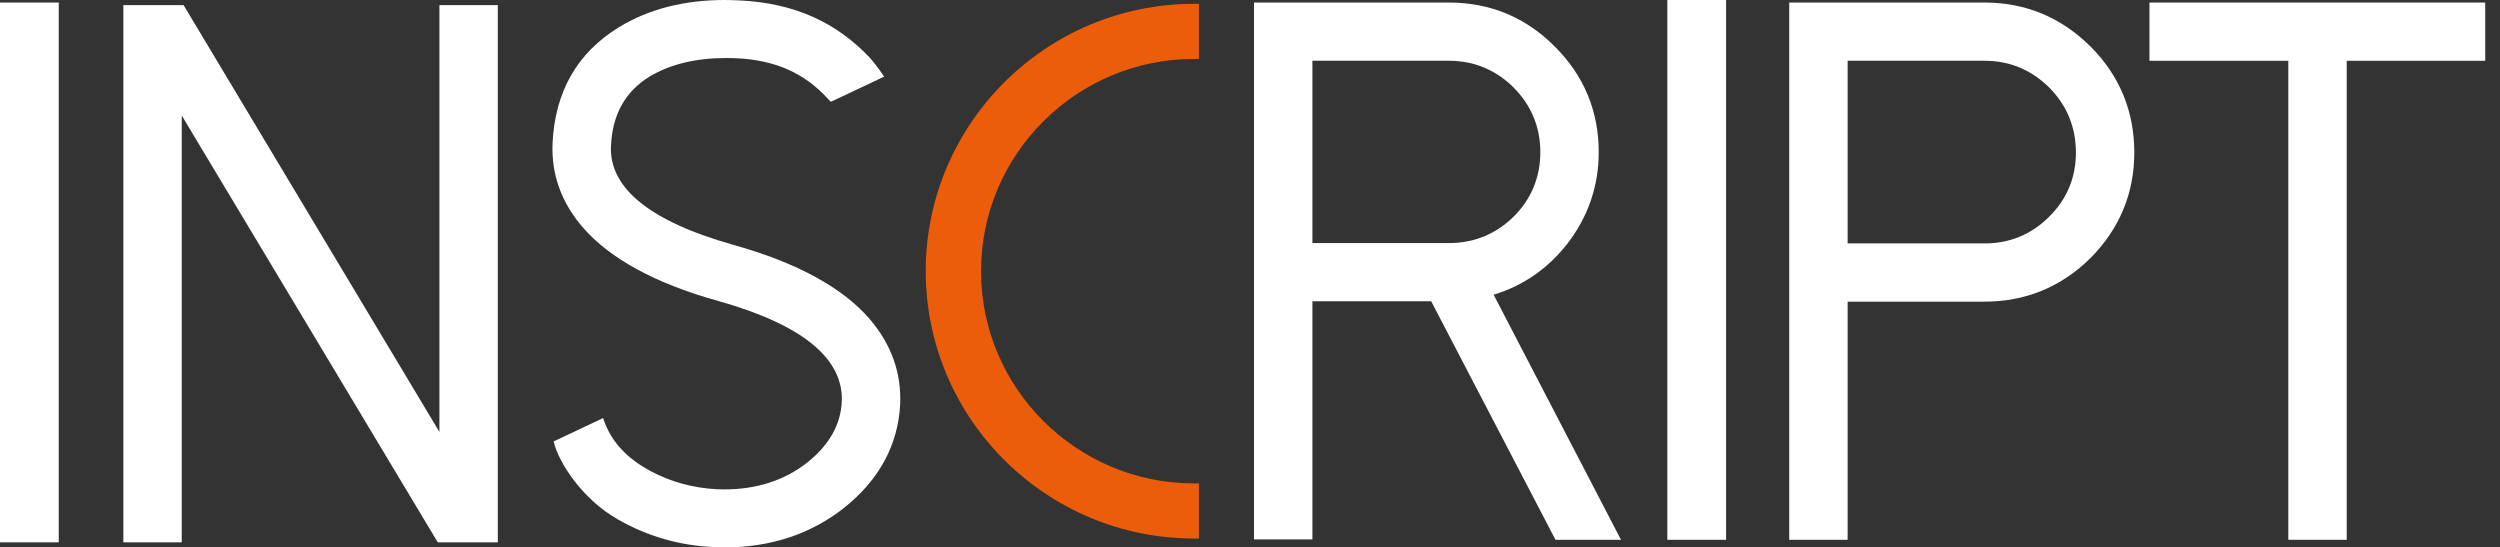
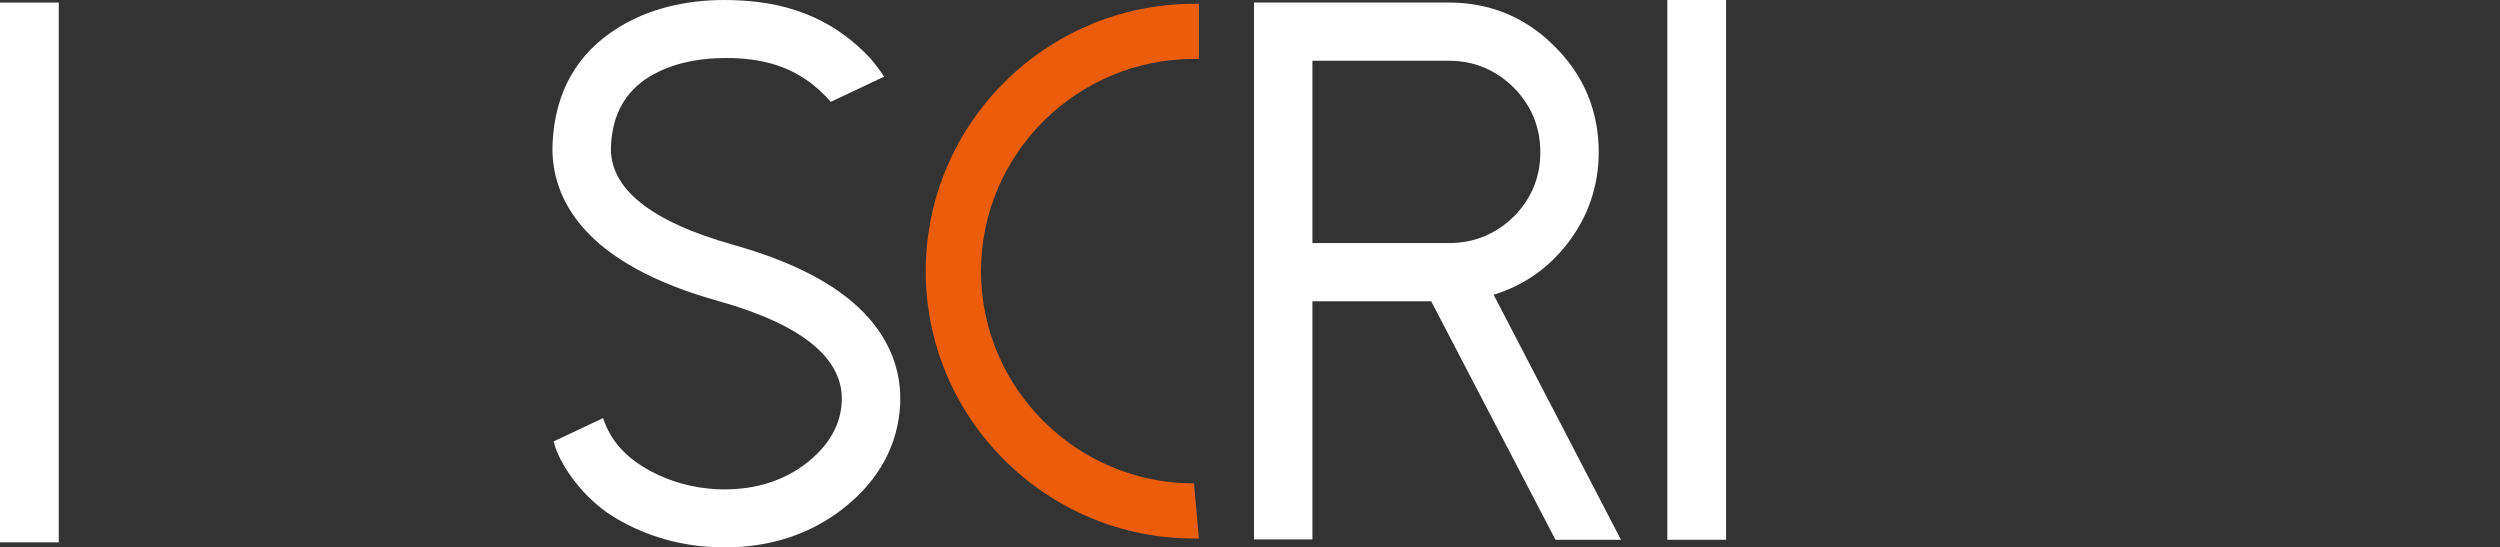
<svg xmlns="http://www.w3.org/2000/svg" viewBox="0 0 137 30" width="137" height="30">
  <rect x="0" y="0" width="137" height="30" fill="#333333" stroke="none" />
  <defs>
    <clipPath clipPathUnits="userSpaceOnUse" id="cp1">
      <path d="M-80 -60L1200 -60L1200 6390L-80 6390Z" />
    </clipPath>
  </defs>
  <style>
        tspan { white-space:pre }
        .shp0 { fill: #ffffff }
        .shp1 { fill: #eb5d0b }
    </style>
  <g id="start – menu" clip-path="url(#cp1)">
    <g id="_LOGO">
      <g id="logo">
        <path id="Rechteck 1" class="shp0" d="M0 0.14L3.22 0.14L3.22 29.72L0 29.72L0 0.14Z" />
-         <path id="Pfad 1" class="shp0" d="M23.99 29.72L9.96 6.33L9.96 29.72L6.76 29.72L6.76 0.28L10.06 0.28L24.08 23.67L24.08 0.28L27.28 0.28L27.28 29.72L23.99 29.72Z" />
        <path id="Pfad 2" class="shp0" d="M39.67 30C39.5 30 39.31 29.99 39.13 29.98C37.23 29.9 35.46 29.38 33.87 28.47C31.92 27.37 30.6 25.34 30.34 24.19L33.05 22.91L33.14 23.16C33.55 24.25 34.39 25.14 35.64 25.81C36.76 26.41 37.98 26.74 39.28 26.81C39.42 26.81 39.55 26.82 39.68 26.82C41.49 26.82 43.03 26.31 44.27 25.32C45.44 24.38 46.07 23.27 46.13 22.01C46.23 19.64 43.96 17.79 39.38 16.5C35.92 15.54 33.41 14.17 31.92 12.44C30.76 11.09 30.21 9.55 30.28 7.86C30.41 5.03 31.63 2.89 33.92 1.49C35.54 0.5 37.49 0 39.71 0C39.96 0 40.22 0.01 40.47 0.02C43.55 0.16 45.85 1.23 47.7 3.2C47.7 3.2 48.15 3.73 48.45 4.2L45.53 5.58L45.34 5.38C44.09 4.03 42.53 3.29 40.33 3.19C40.15 3.18 39.97 3.18 39.79 3.18C38.13 3.18 36.72 3.52 35.59 4.2C34.25 5.03 33.56 6.28 33.48 8.01C33.38 10.32 35.65 12.15 40.23 13.43C43.68 14.4 46.2 15.77 47.69 17.52C48.85 18.89 49.4 20.44 49.33 22.14C49.22 24.37 48.19 26.28 46.28 27.81C44.46 29.26 42.24 30 39.67 30Z" />
        <path id="Pfad 3" fill-rule="evenodd" class="shp0" d="M85.24 29.58L78.43 16.51L71.92 16.51L71.92 29.56L68.72 29.56L68.72 0.14L79.41 0.14C81.66 0.14 83.62 0.95 85.21 2.56C86.8 4.14 87.61 6.09 87.61 8.34C87.61 10.2 87.02 11.9 85.88 13.37C84.82 14.72 83.47 15.66 81.85 16.15L88.83 29.58L85.24 29.58ZM79.41 13.32C80.78 13.32 81.97 12.83 82.95 11.87C83.92 10.9 84.41 9.71 84.41 8.34C84.41 6.97 83.92 5.78 82.95 4.8C81.97 3.83 80.78 3.33 79.41 3.33L71.92 3.33L71.92 13.32L79.41 13.32Z" />
        <path id="Rechteck 2" class="shp0" d="M91.37 0L94.59 0L94.59 29.58L91.37 29.58L91.37 0Z" />
-         <path id="Pfad 4" fill-rule="evenodd" class="shp0" d="M98.05 29.58L98.05 0.14L108.76 0.14C111 0.14 112.95 0.95 114.56 2.55C116.15 4.14 116.96 6.09 116.96 8.36C116.96 10.59 116.15 12.54 114.56 14.14C112.95 15.73 111 16.53 108.76 16.53L101.25 16.53L101.25 29.58L98.05 29.58ZM108.76 13.34C110.13 13.34 111.32 12.85 112.3 11.87C113.27 10.91 113.76 9.73 113.76 8.36C113.76 6.98 113.27 5.78 112.3 4.8C111.32 3.83 110.13 3.33 108.76 3.33L101.25 3.33L101.25 13.34L108.76 13.34Z" />
-         <path id="Pfad 5" class="shp0" d="M125.4 29.58L125.4 3.33L117.79 3.33L117.79 0.14L136.19 0.14L136.19 3.33L128.6 3.33L128.6 29.58L125.4 29.58Z" />
-         <path id="Pfad 6" class="shp1" d="M65.43 29.51C57.33 29.51 50.73 22.94 50.73 14.86C50.73 6.78 57.33 0.21 65.43 0.21L65.7 0.21L65.7 3.23L65.43 3.23C59 3.23 53.76 8.45 53.76 14.86C53.76 21.27 59 26.49 65.43 26.49L65.7 26.49L65.7 29.51L65.43 29.51Z" />
+         <path id="Pfad 6" class="shp1" d="M65.43 29.51C57.33 29.51 50.73 22.94 50.73 14.86C50.73 6.78 57.33 0.21 65.43 0.21L65.7 0.21L65.7 3.23L65.43 3.23C59 3.23 53.76 8.45 53.76 14.86C53.76 21.27 59 26.49 65.43 26.49L65.7 29.51L65.43 29.51Z" />
      </g>
    </g>
  </g>
</svg>